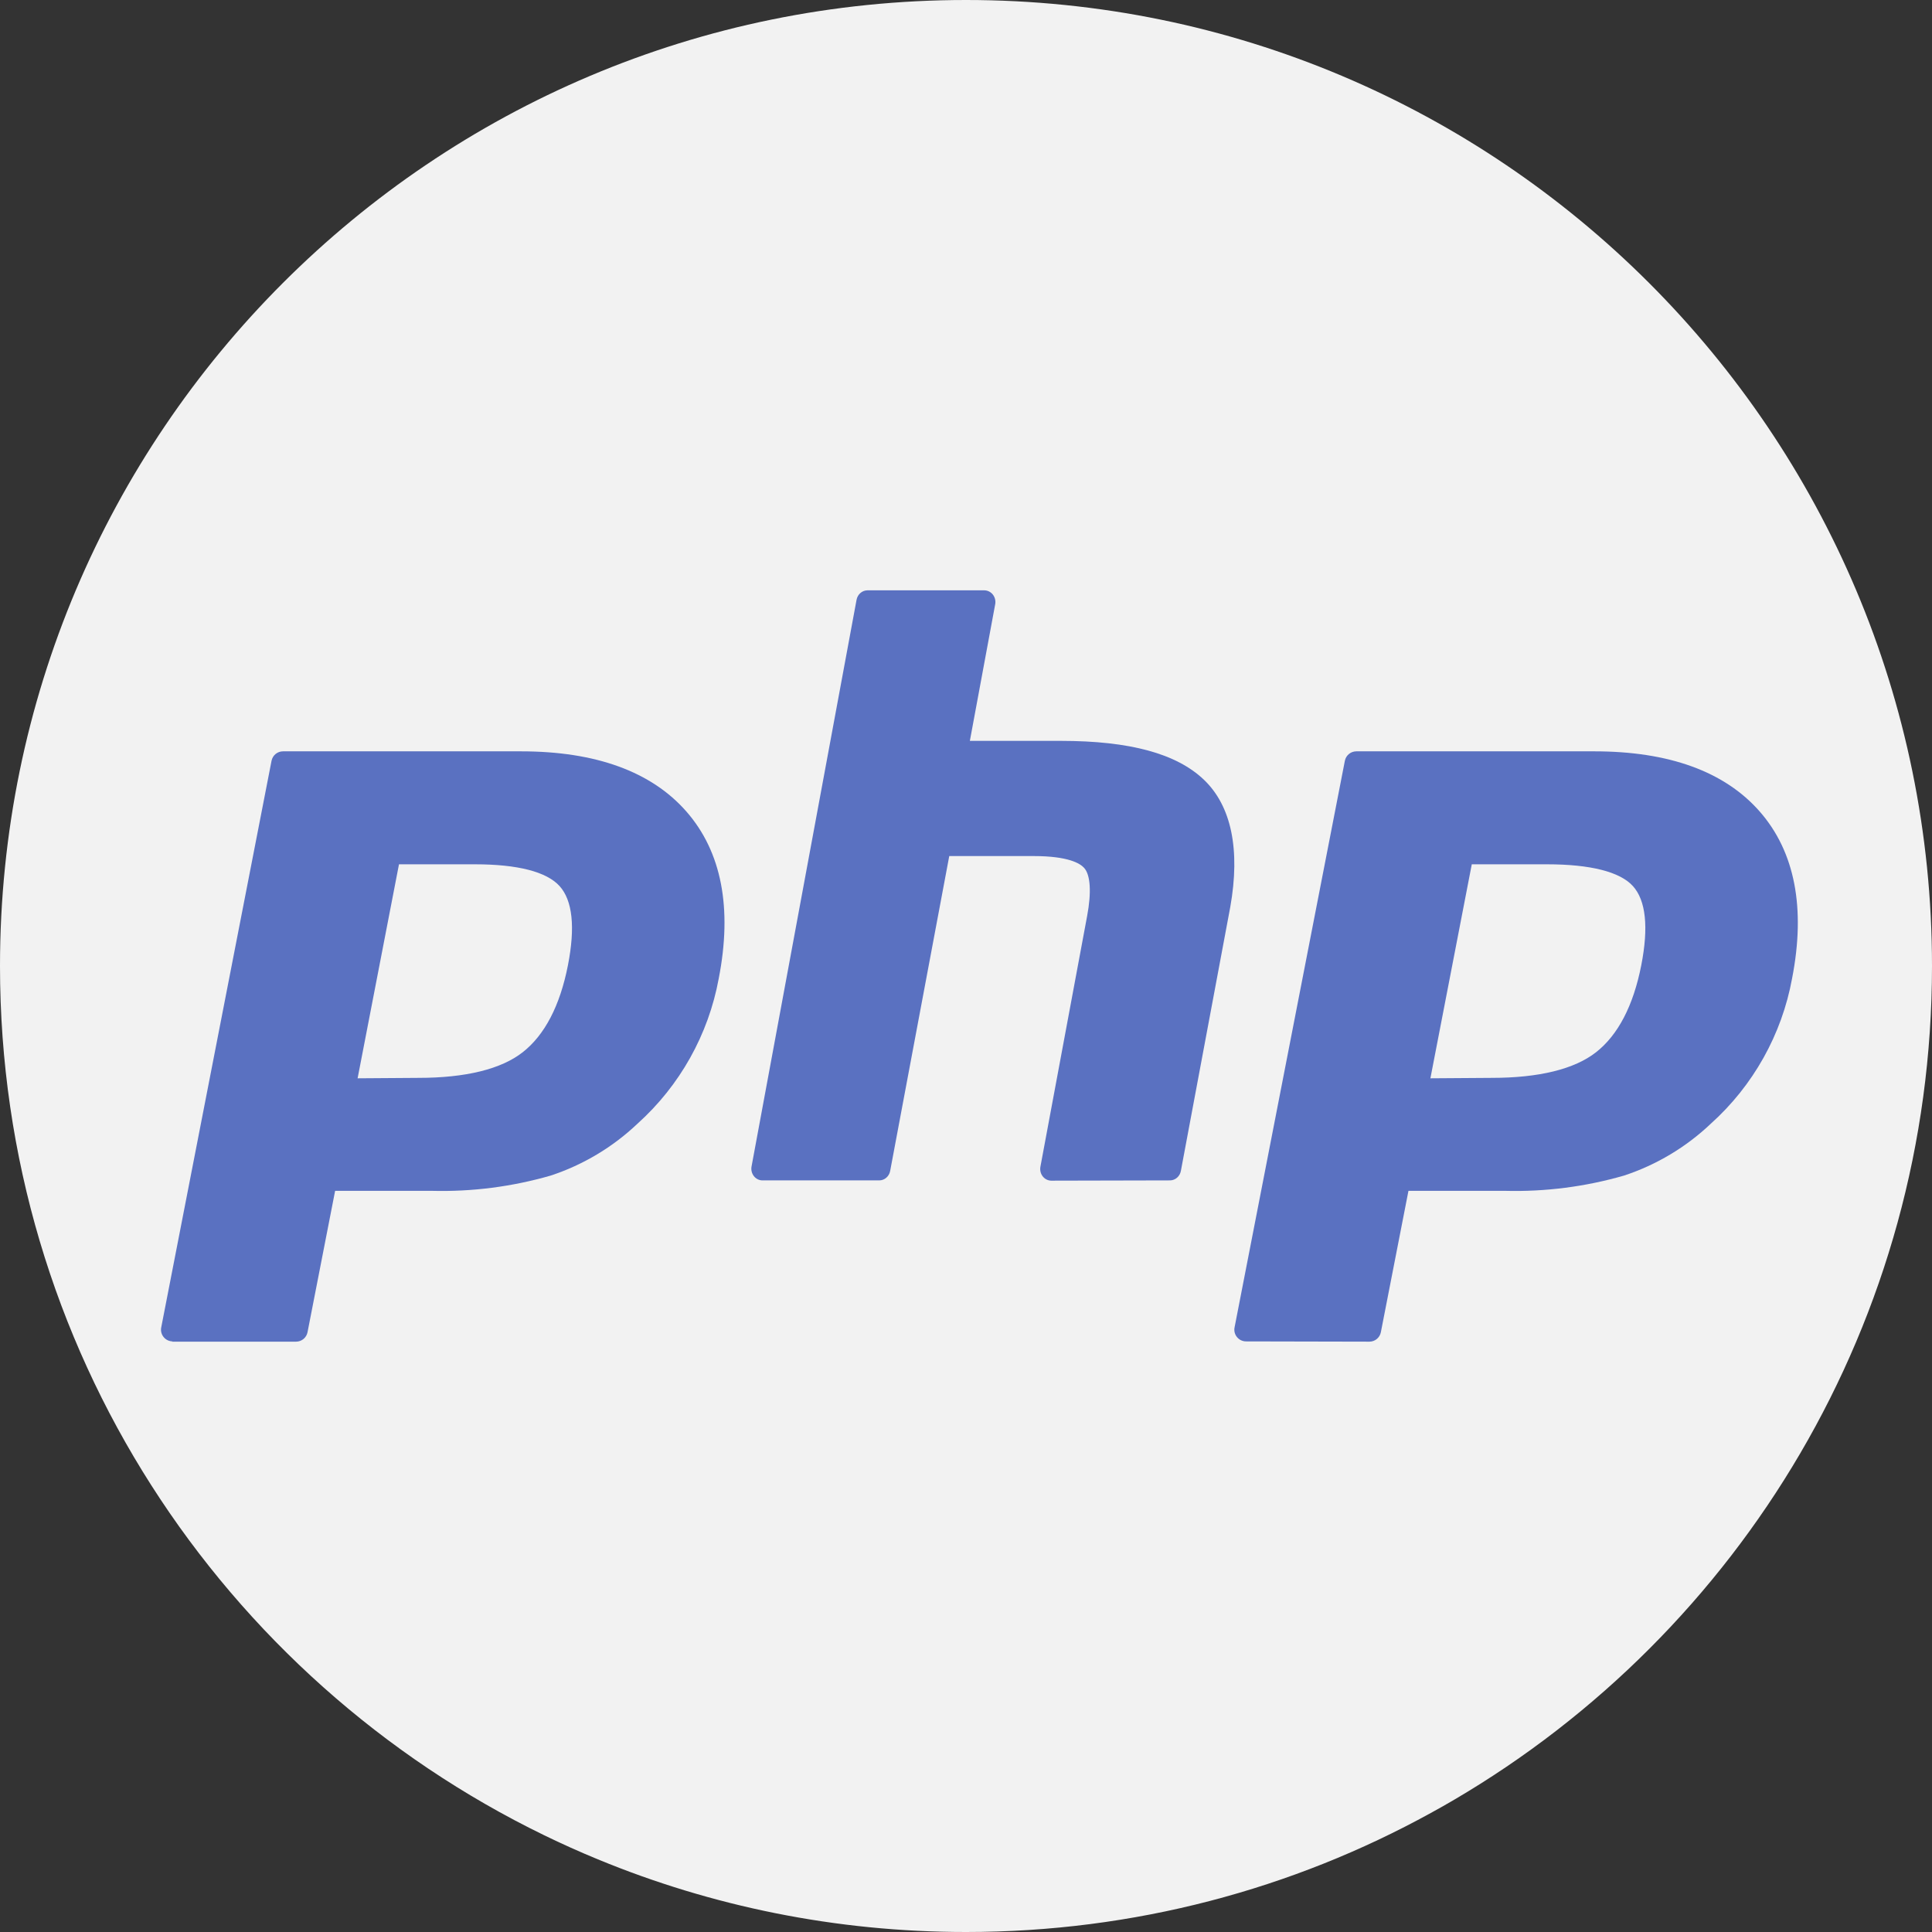
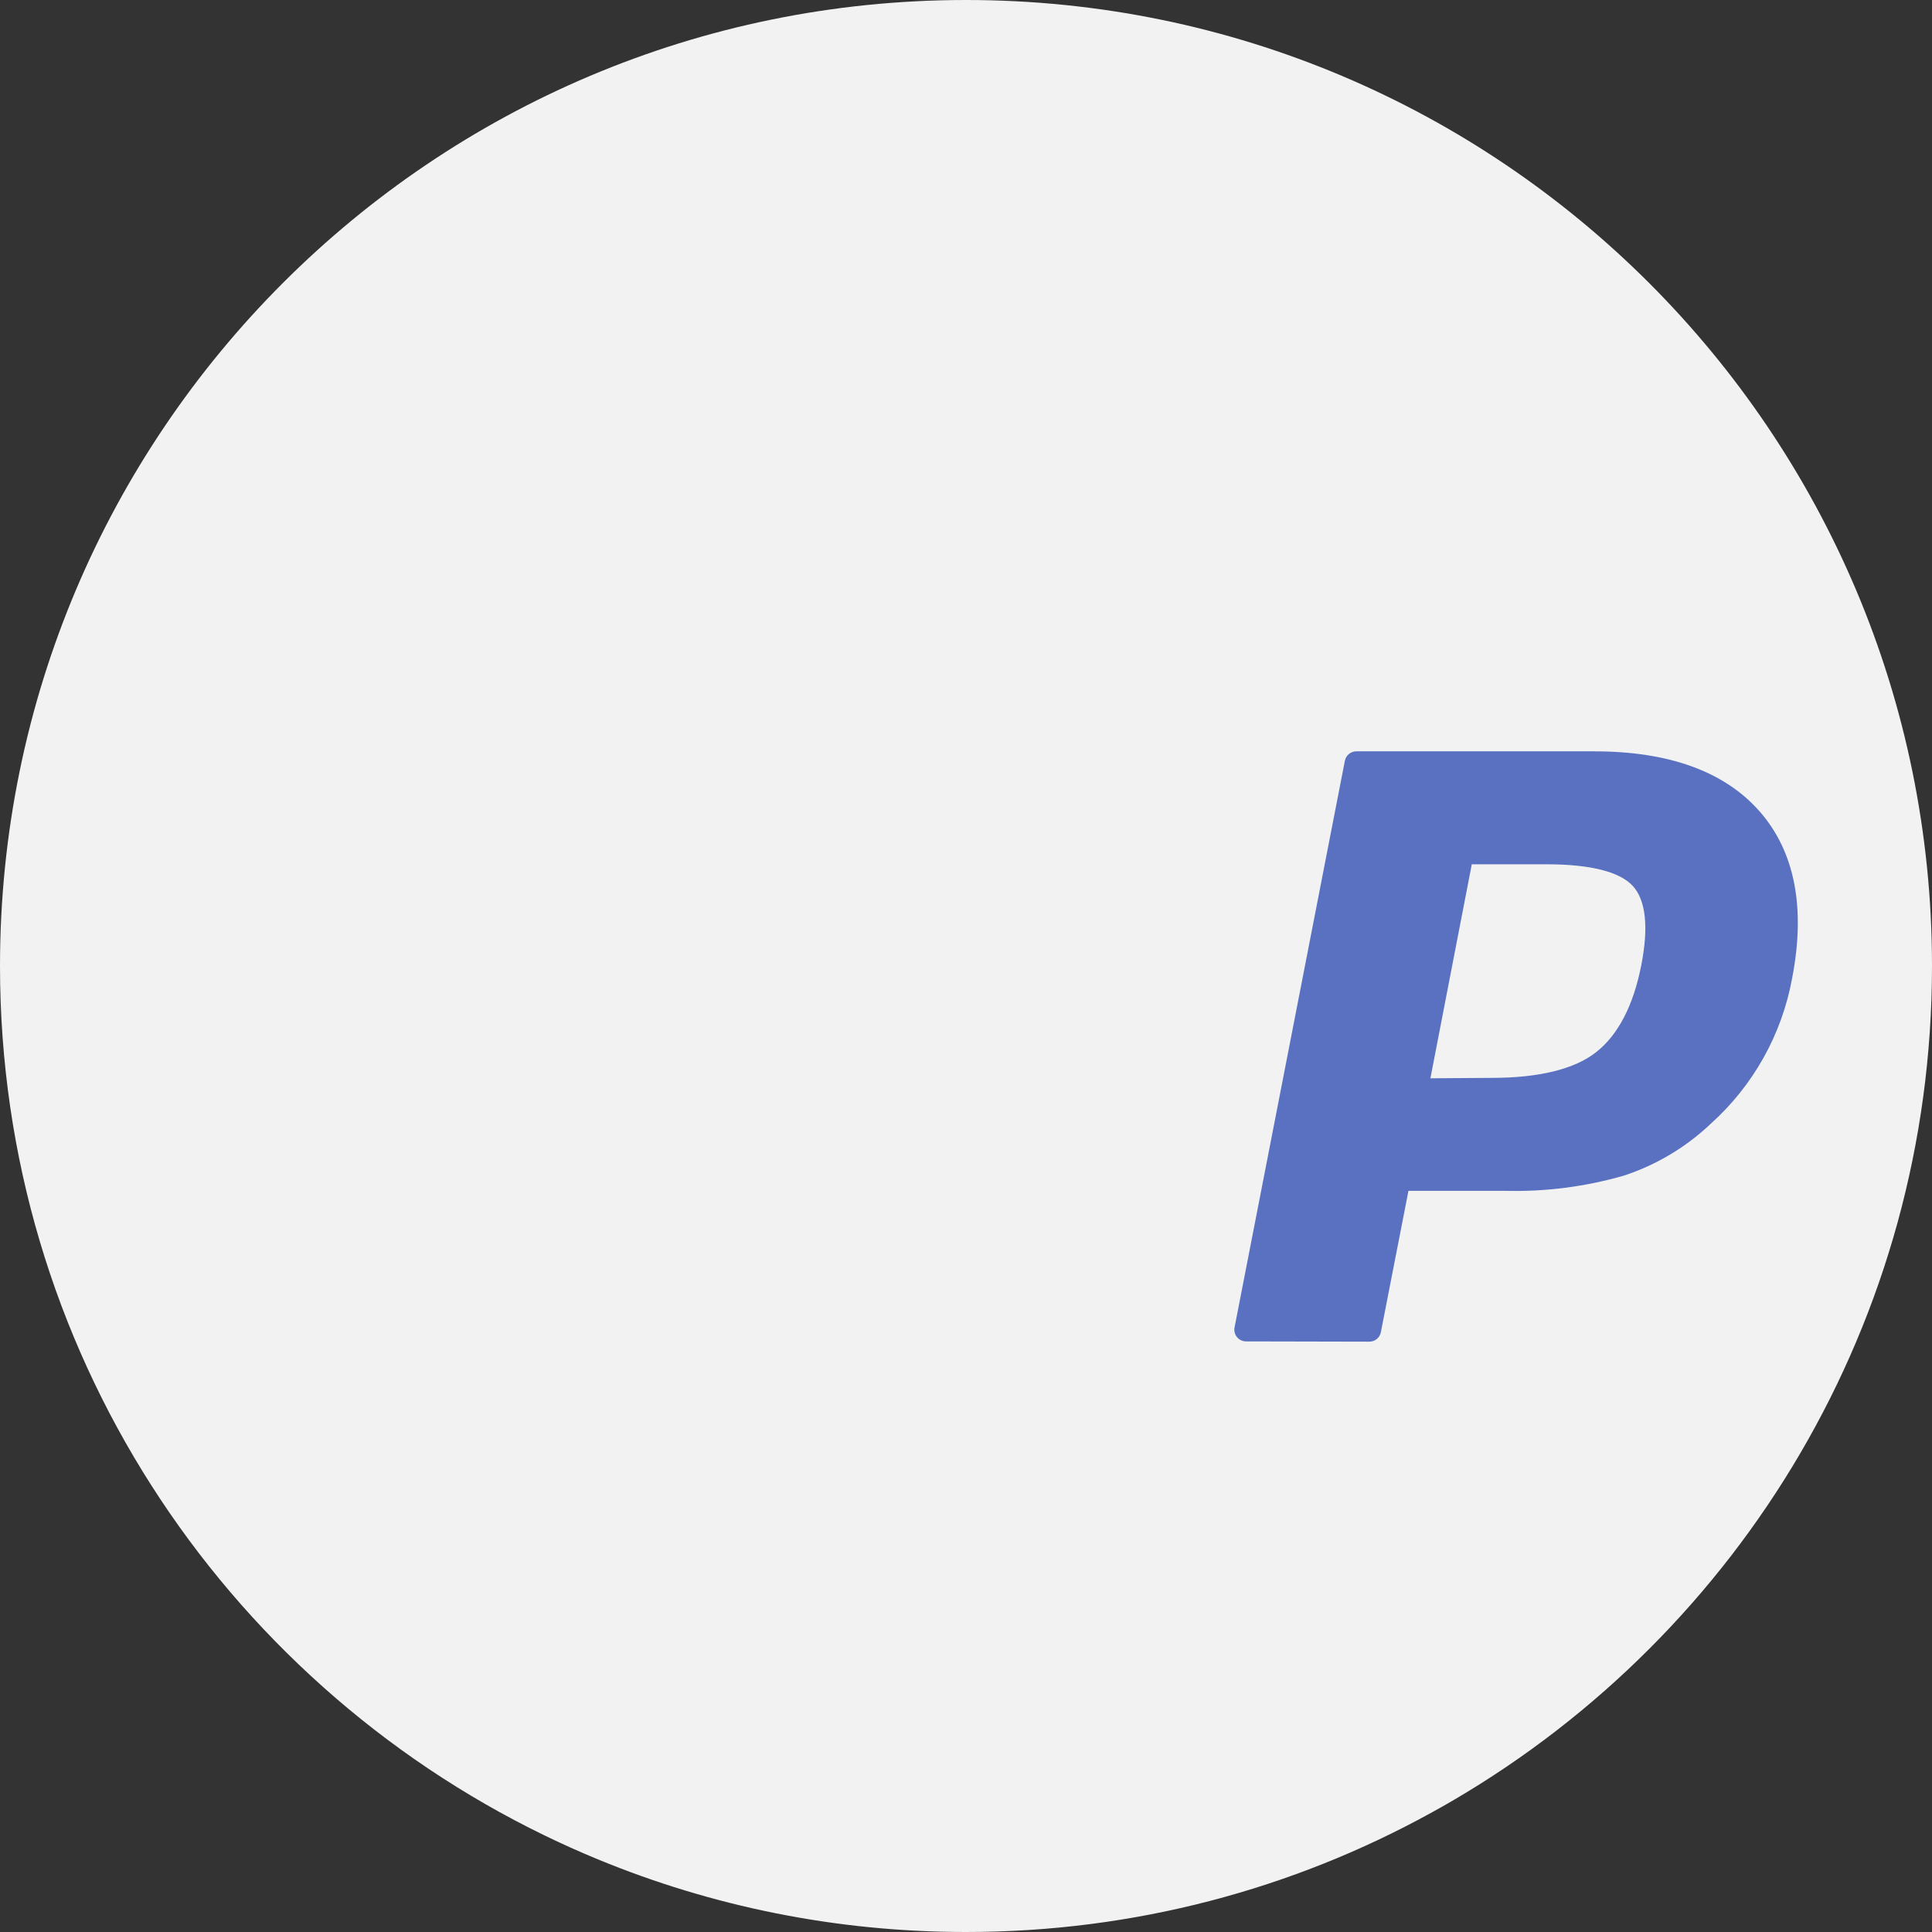
<svg xmlns="http://www.w3.org/2000/svg" width="72px" height="72px" viewBox="0 0 72 72" version="1.1">
  <rect x="0" y="0" width="72" height="72" fill="#333333" stroke="none" />
  <title>java</title>
  <desc>Created with Sketch.</desc>
  <g id="Centered-Grid" stroke="none" stroke-width="1" fill="none" fill-rule="evenodd">
    <g id="1920-(Desktop-HD)-Copy" transform="translate(-976, -1958)">
      <g id="technology" transform="translate(1, 1715)">
        <g id="php" transform="translate(975, 243)">
          <g id="java">
            <path d="M72,36 C72,49.245 64.847,60.821 54.191,67.072 C53.904,67.241 53.614,67.405 53.321,67.565 C48.183,70.393 42.28,72 36,72 C31.142,72 26.511,71.038 22.283,69.293 C21.605,69.014 20.936,68.714 20.279,68.394 C8.274,62.559 0,50.246 0,36 C0,16.118 16.118,0 36,0 C55.882,0 72,16.118 72,36 Z" id="Path" fill="#F2F2F2" />
            <g id="php-(1)" transform="translate(6, 22)" fill="#5A71C1">
-               <path d="M9.594,18.169 C11.347,18.169 12.678,17.846 13.485,17.21 C14.293,16.574 14.868,15.492 15.166,13.969 C15.444,12.549 15.336,11.554 14.853,11.021 C14.37,10.487 13.29,10.21 11.697,10.21 L8.869,10.21 L7.327,18.185 L9.594,18.169 Z M0.434,27.99 C0.305,27.989 0.183,27.931 0.101,27.832 C0.018,27.733 -0.016,27.603 0.007,27.477 L4.119,6.354 C4.159,6.149 4.337,6.001 4.546,6 L13.414,6 C16.2,6 18.277,6.754 19.582,8.246 C20.888,9.738 21.299,11.836 20.785,14.467 C20.402,16.554 19.338,18.456 17.757,19.877 C16.836,20.751 15.731,21.412 14.524,21.81 C13.083,22.226 11.587,22.418 10.088,22.379 L6.489,22.379 L5.461,27.646 C5.422,27.851 5.243,27.999 5.034,28 L0.408,28 L0.434,27.99 Z" id="path3486" fill-rule="nonzero" />
-               <path d="M33.178,22 C33.056,21.999 32.94,21.941 32.862,21.843 C32.783,21.744 32.751,21.614 32.772,21.487 L34.514,12.138 C34.681,11.251 34.637,10.6 34.402,10.344 C34.255,10.179 33.815,9.903 32.518,9.903 L29.376,9.903 L27.174,21.636 C27.137,21.84 26.967,21.989 26.768,21.99 L22.413,21.99 C22.29,21.989 22.174,21.931 22.096,21.832 C22.018,21.733 21.985,21.603 22.007,21.477 L25.921,0.354 C25.959,0.149 26.129,0.001 26.327,0 L30.683,0 C30.805,0.001 30.921,0.059 31,0.157 C31.078,0.256 31.111,0.386 31.089,0.513 L30.144,5.61 L33.536,5.61 C36.11,5.61 37.852,6.087 38.87,7.062 C39.887,8.036 40.23,9.656 39.848,11.805 L38.008,21.636 C37.971,21.84 37.801,21.989 37.602,21.99 L33.178,22 Z" id="path3494" />
              <path d="M49.594,18.169 C51.347,18.169 52.678,17.846 53.485,17.21 C54.293,16.574 54.868,15.492 55.166,13.969 C55.444,12.549 55.336,11.554 54.853,11.021 C54.37,10.487 53.264,10.21 51.65,10.21 L48.849,10.21 L47.307,18.185 L49.594,18.169 Z M40.434,27.99 C40.305,27.989 40.183,27.931 40.101,27.832 C40.018,27.733 39.984,27.603 40.007,27.477 L44.119,6.354 C44.159,6.149 44.337,6.001 44.546,6 L53.414,6 C56.2,6 58.277,6.754 59.582,8.246 C60.888,9.738 61.299,11.836 60.785,14.467 C60.402,16.554 59.338,18.456 57.757,19.877 C56.836,20.751 55.731,21.412 54.524,21.81 C53.083,22.226 51.587,22.418 50.088,22.379 L46.489,22.379 L45.461,27.646 C45.422,27.851 45.243,27.999 45.034,28 L40.434,27.99 Z" id="path3502" fill-rule="nonzero" />
            </g>
          </g>
        </g>
      </g>
    </g>
  </g>
</svg>